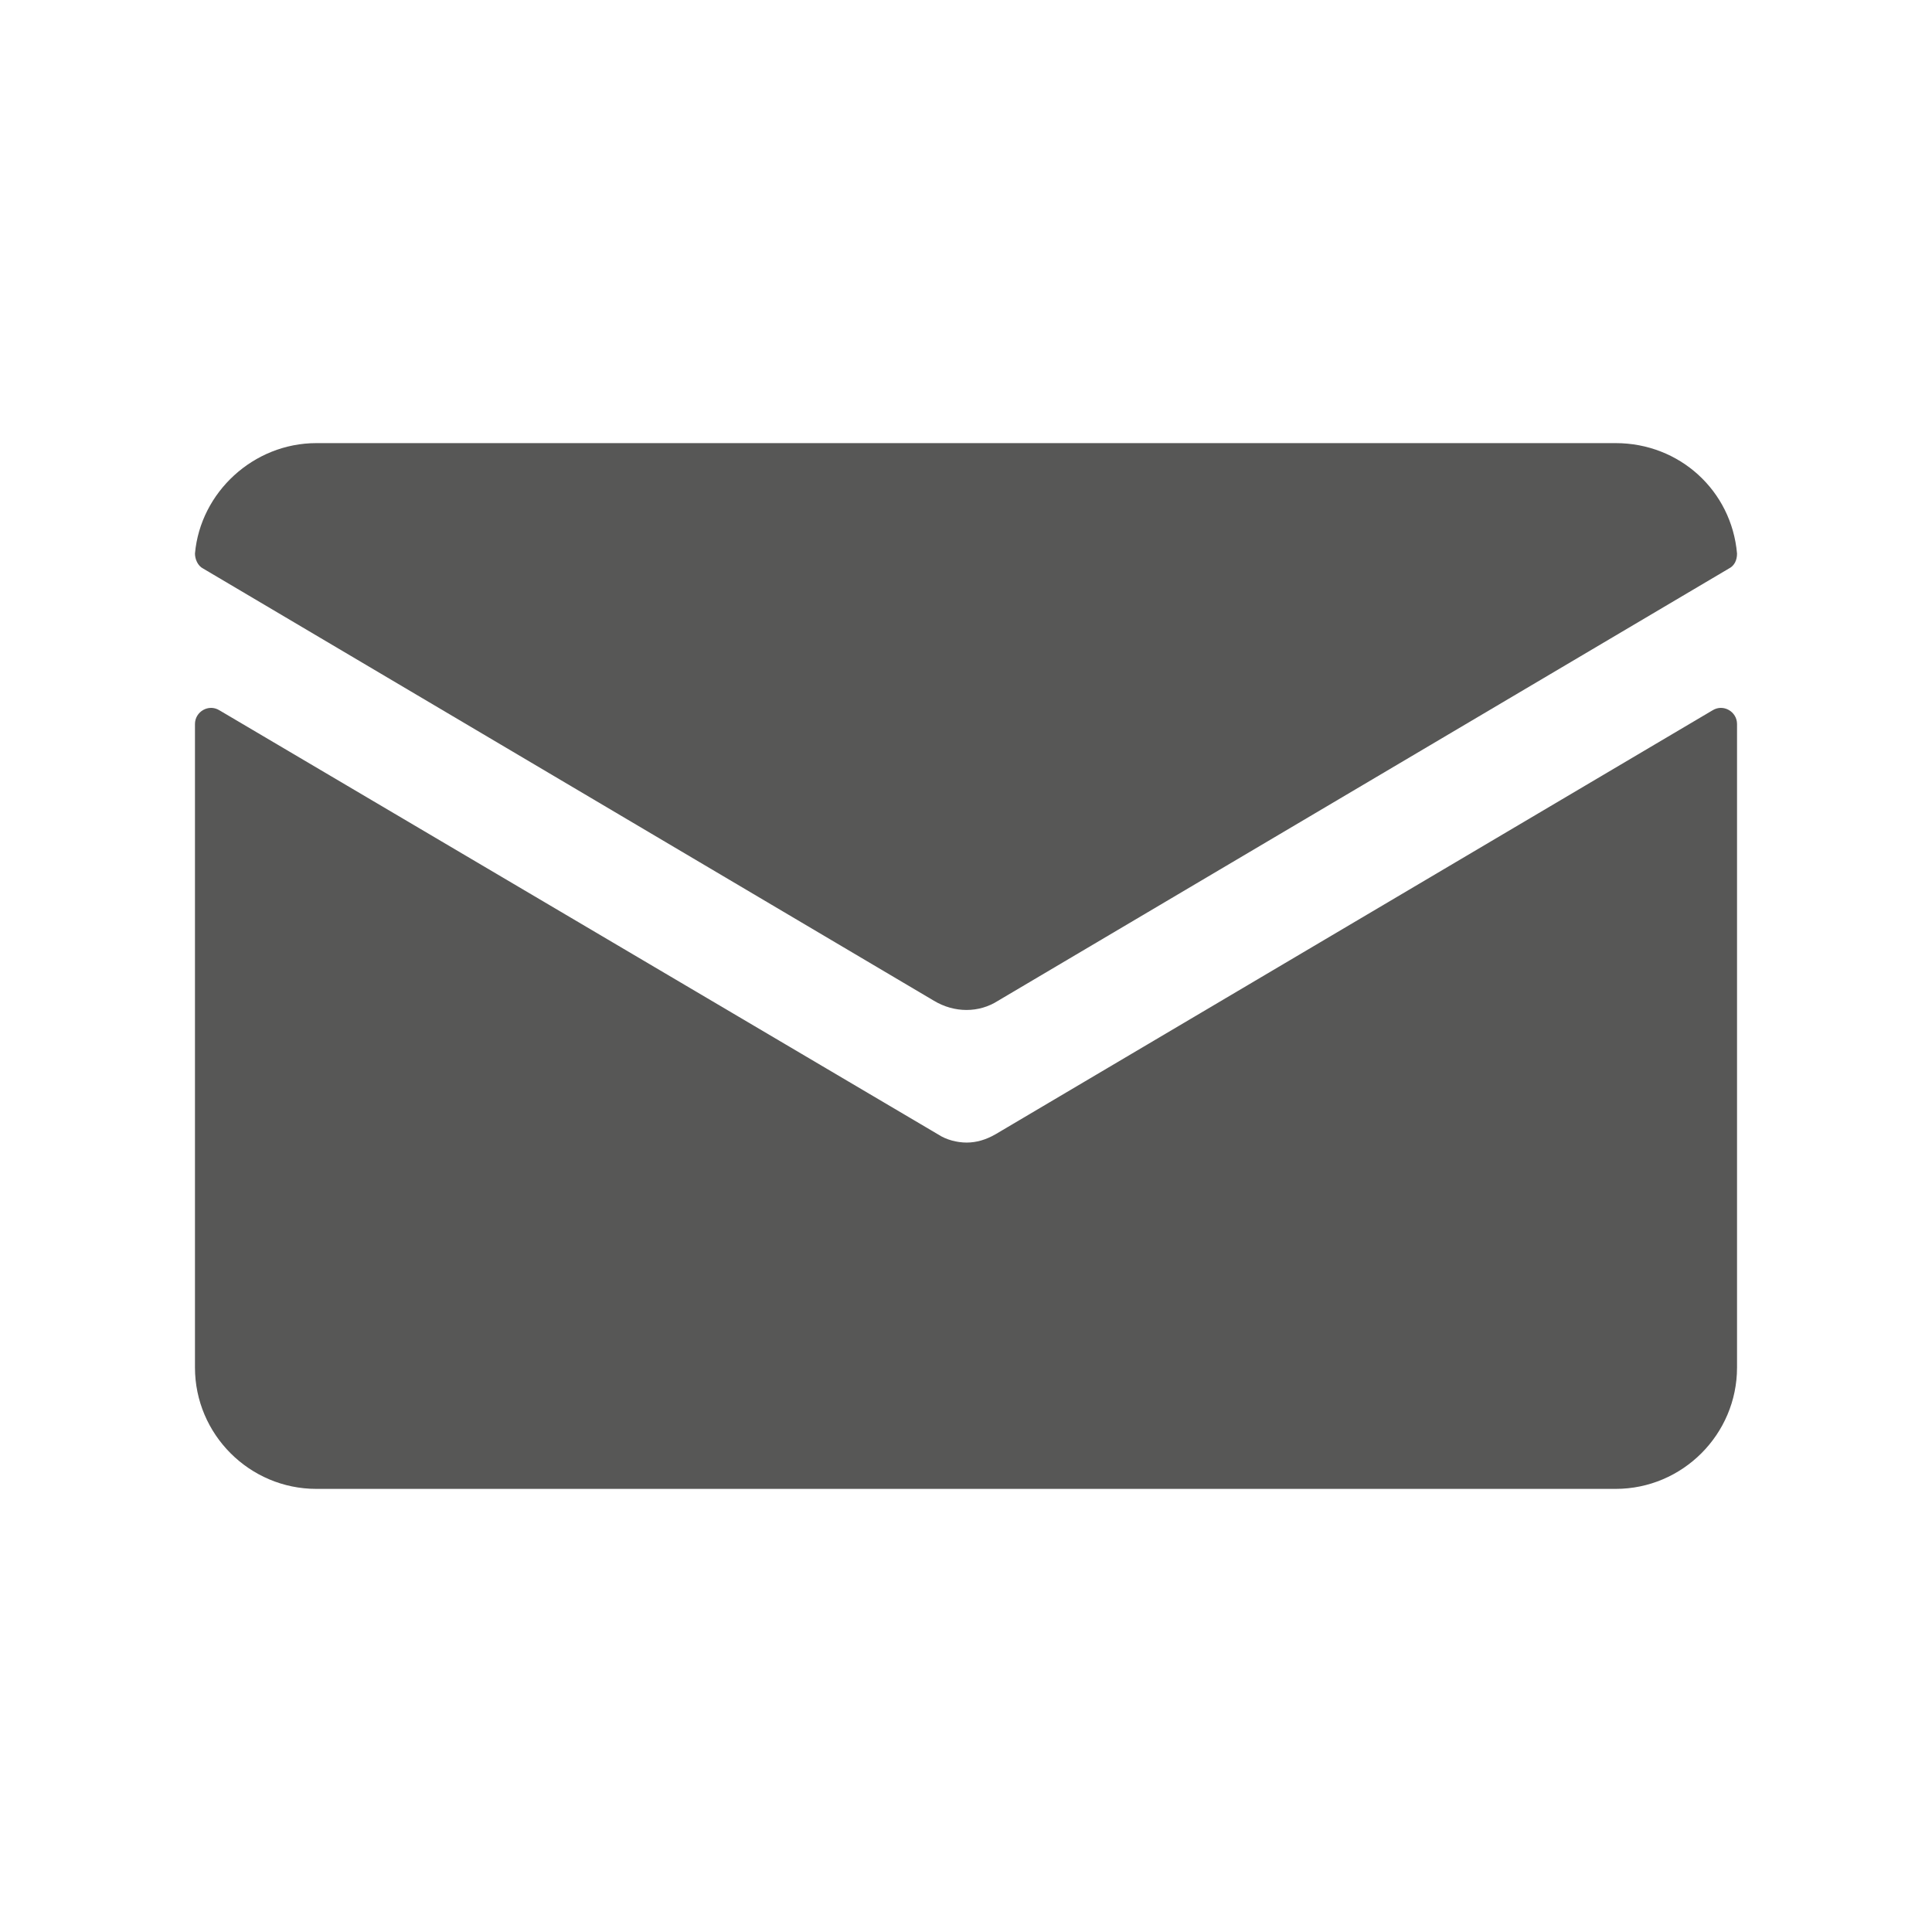
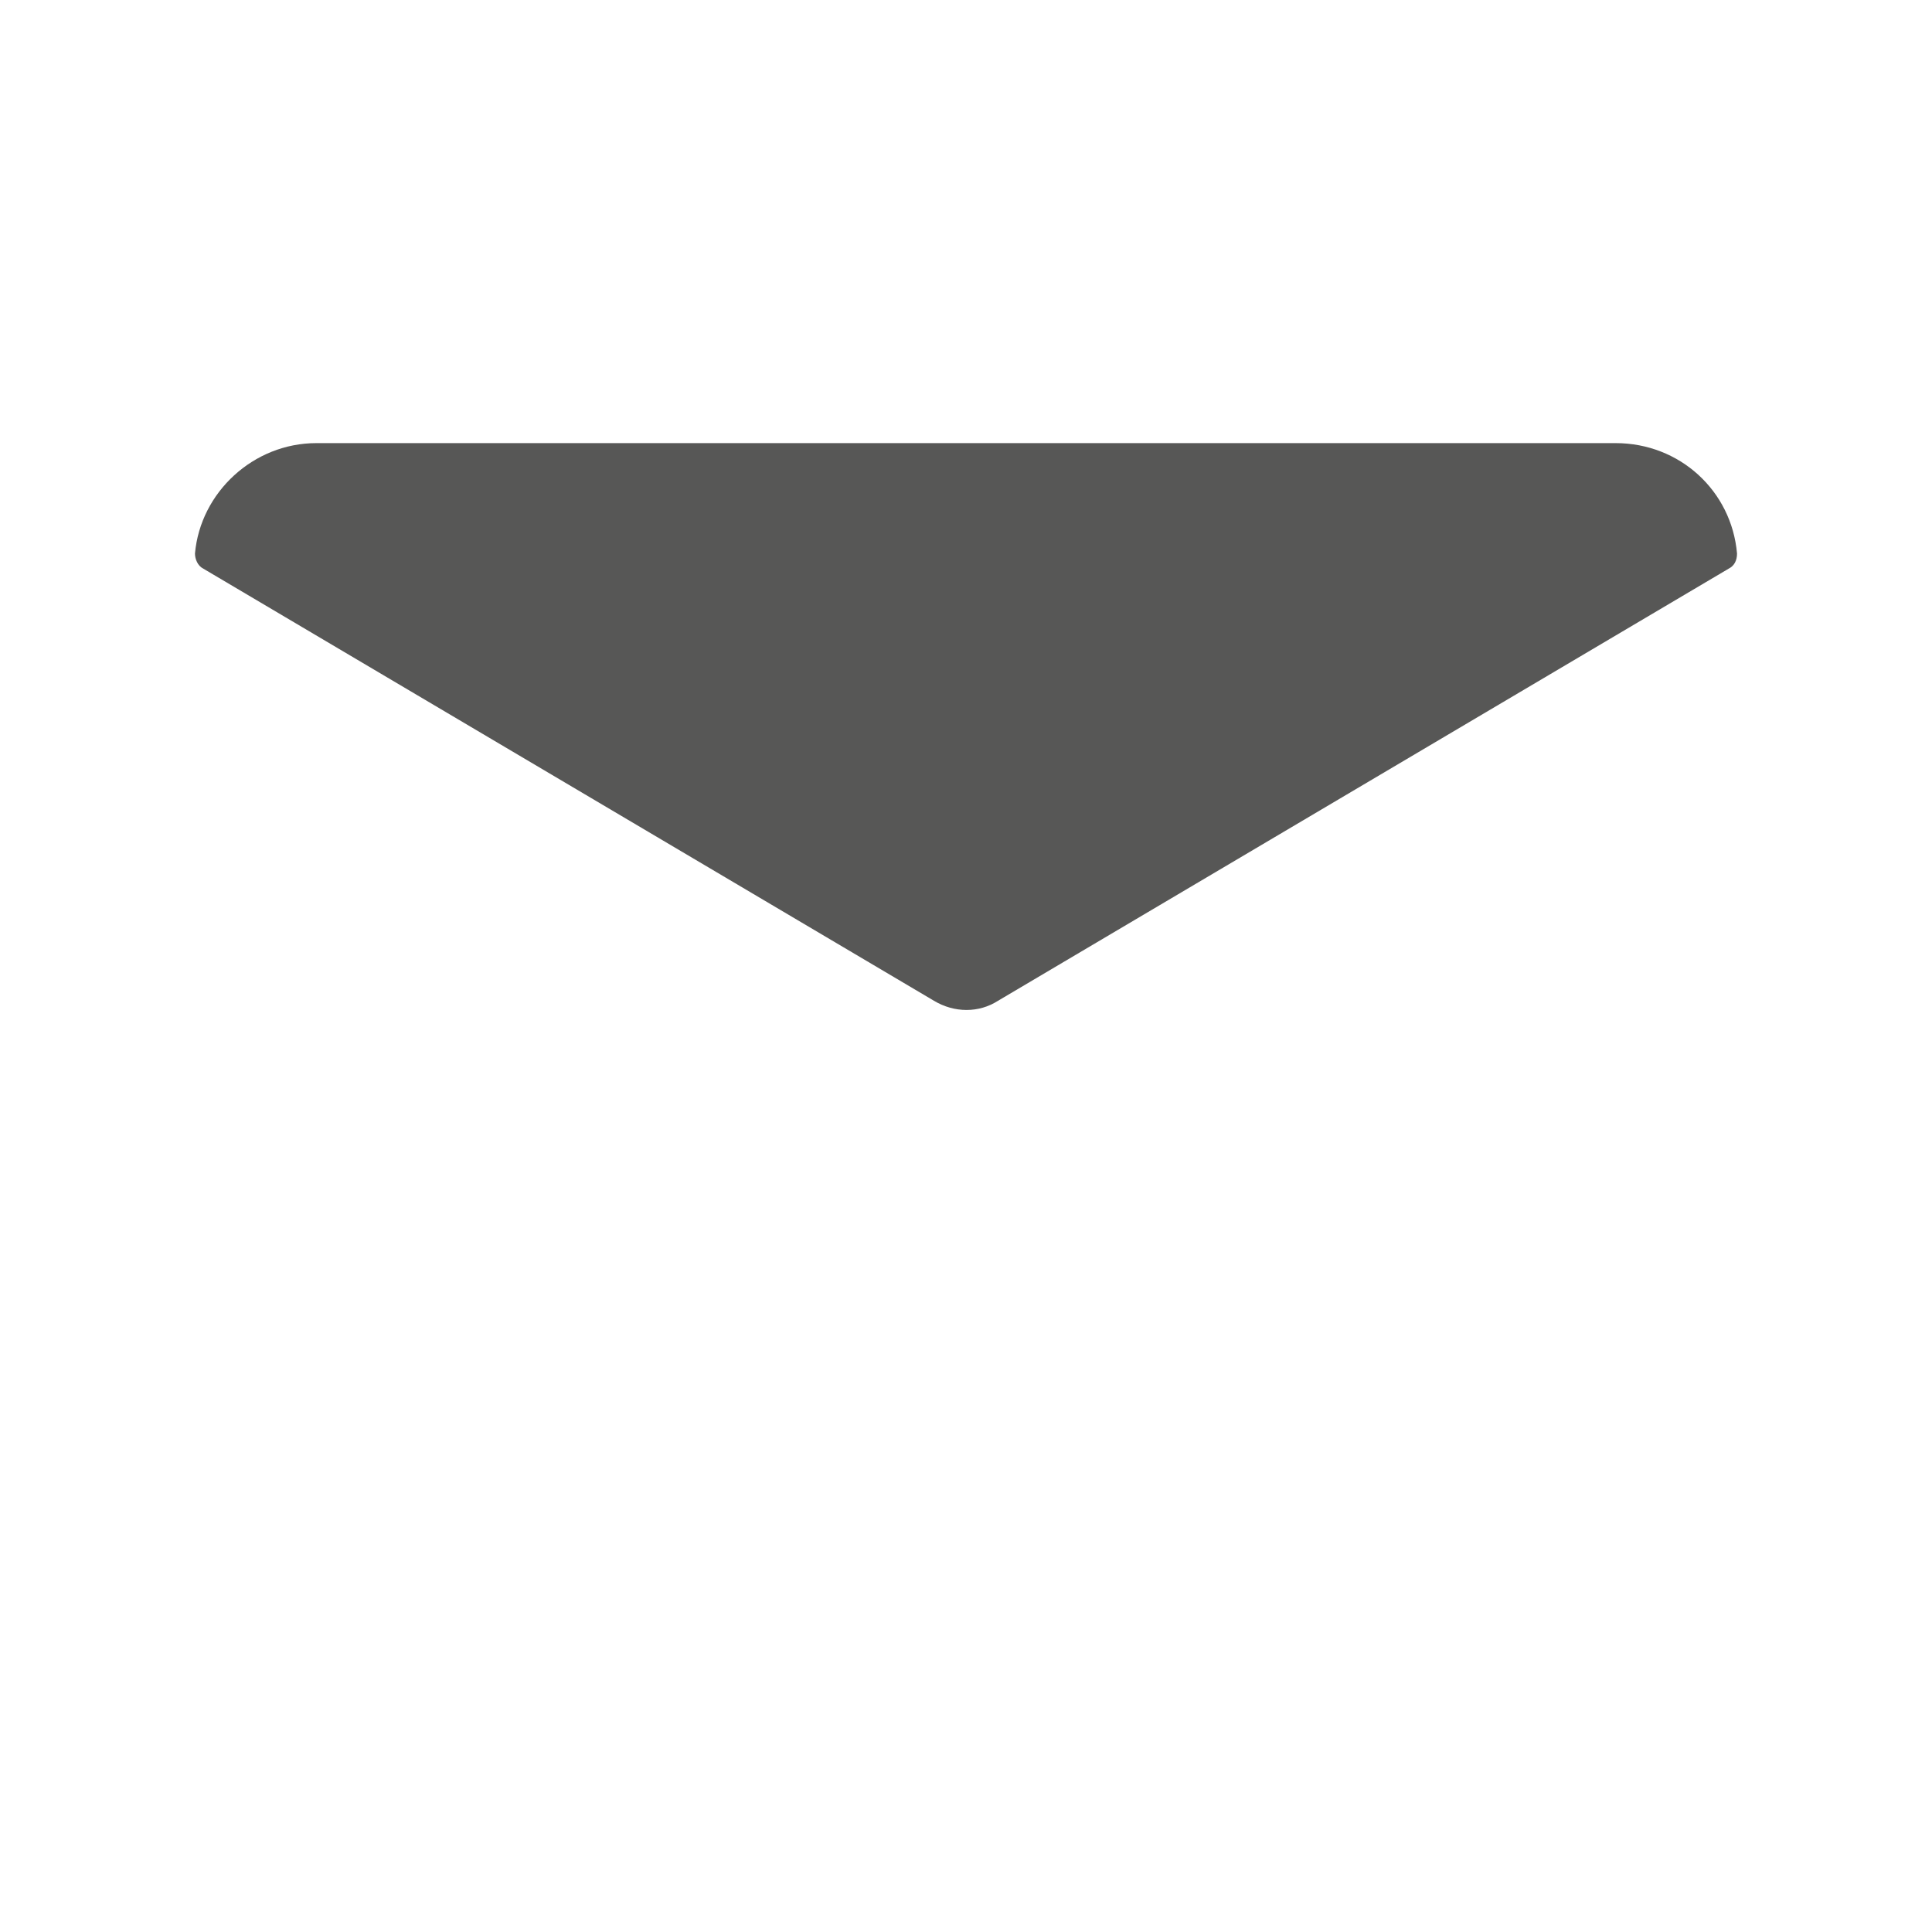
<svg xmlns="http://www.w3.org/2000/svg" version="1.1" id="Ebene_1" x="0px" y="0px" viewBox="0 0 141.7 141.7" style="enable-background:new 0 0 141.7 141.7;" xml:space="preserve">
  <style type="text/css">
	.st0{fill:#575756;}
</style>
  <g>
-     <path class="st0" d="M73,83.2c-0.7,0.4-1.4,0.6-2.1,0.6c-0.7,0-1.5-0.2-2.1-0.6L16.1,52.1c-0.8-0.5-1.8,0.1-1.8,1v47.2   c0,4.9,4,8.9,8.9,8.9h95.3c4.9,0,8.9-4,8.9-8.9V53.1c0-0.9-1-1.5-1.8-1L73,83.2z" />
    <path class="st0" d="M73.2,73.4l53.6-31.7c0.4-0.2,0.6-0.6,0.6-1.1c-0.4-4.6-4.2-8.1-8.9-8.1H23.2c-4.6,0-8.5,3.6-8.9,8.1   c0,0.4,0.2,0.9,0.6,1.1l53.6,31.7C70,74.3,71.8,74.3,73.2,73.4" />
  </g>
</svg>